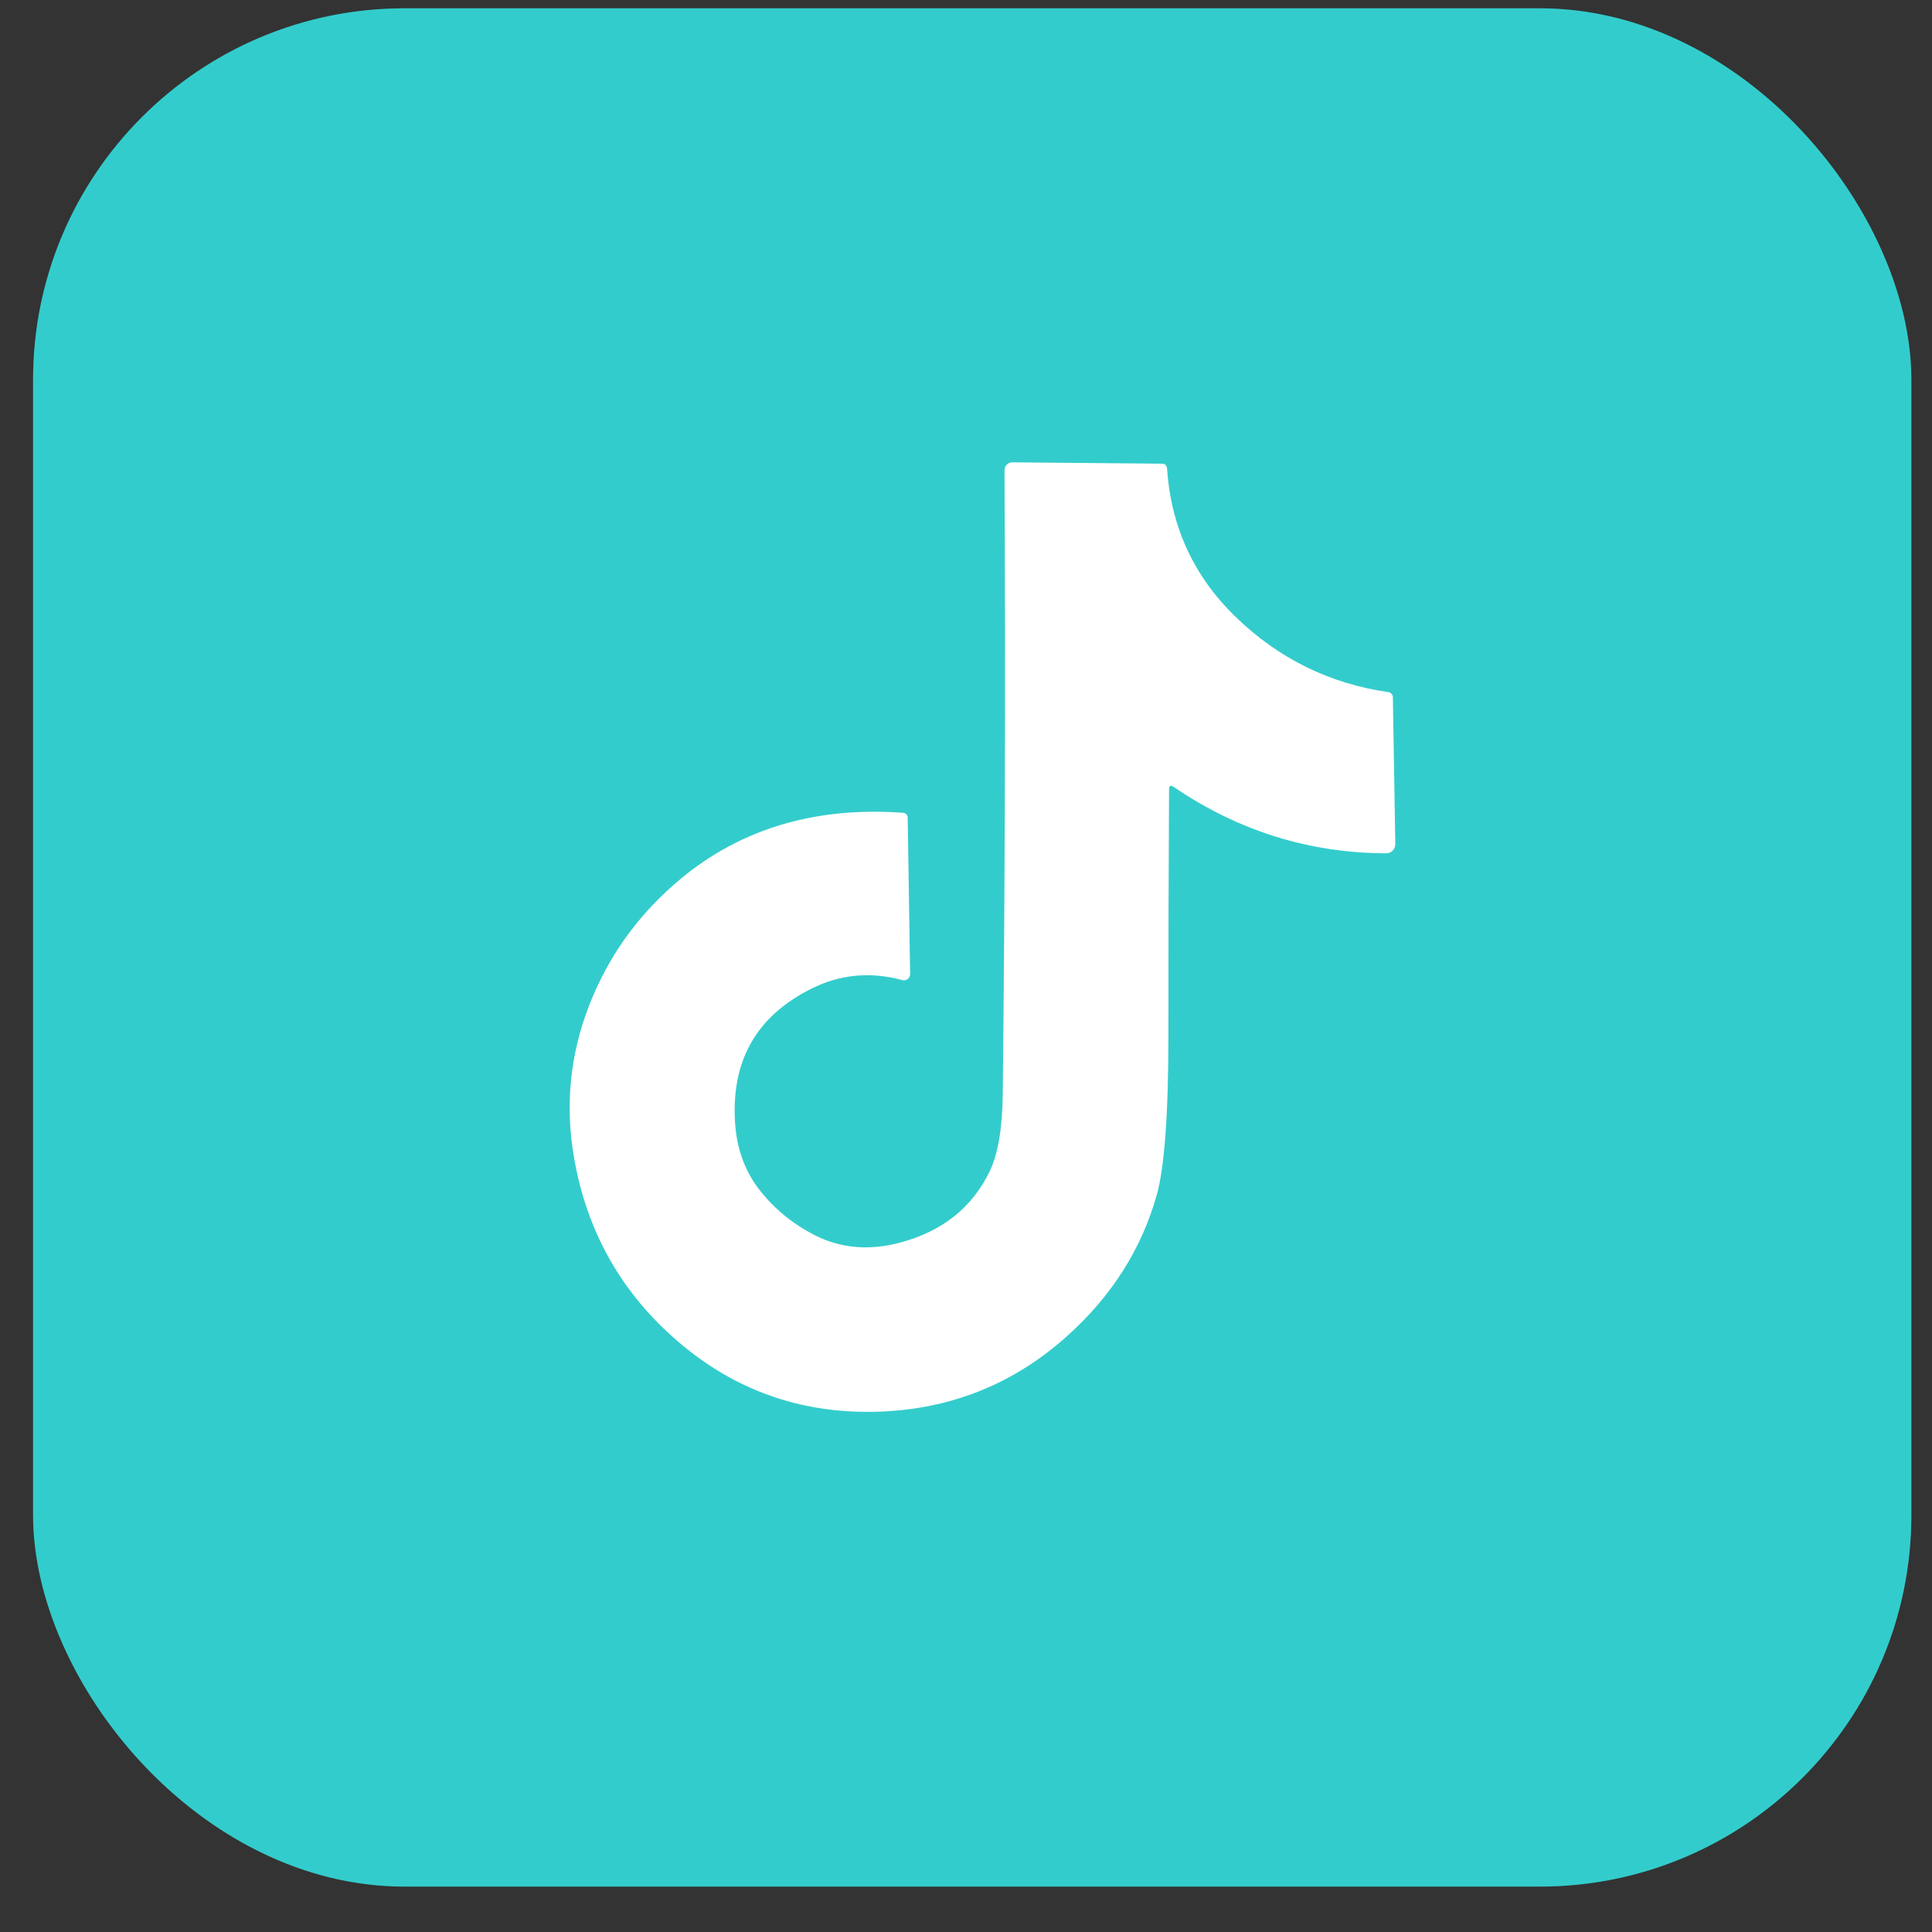
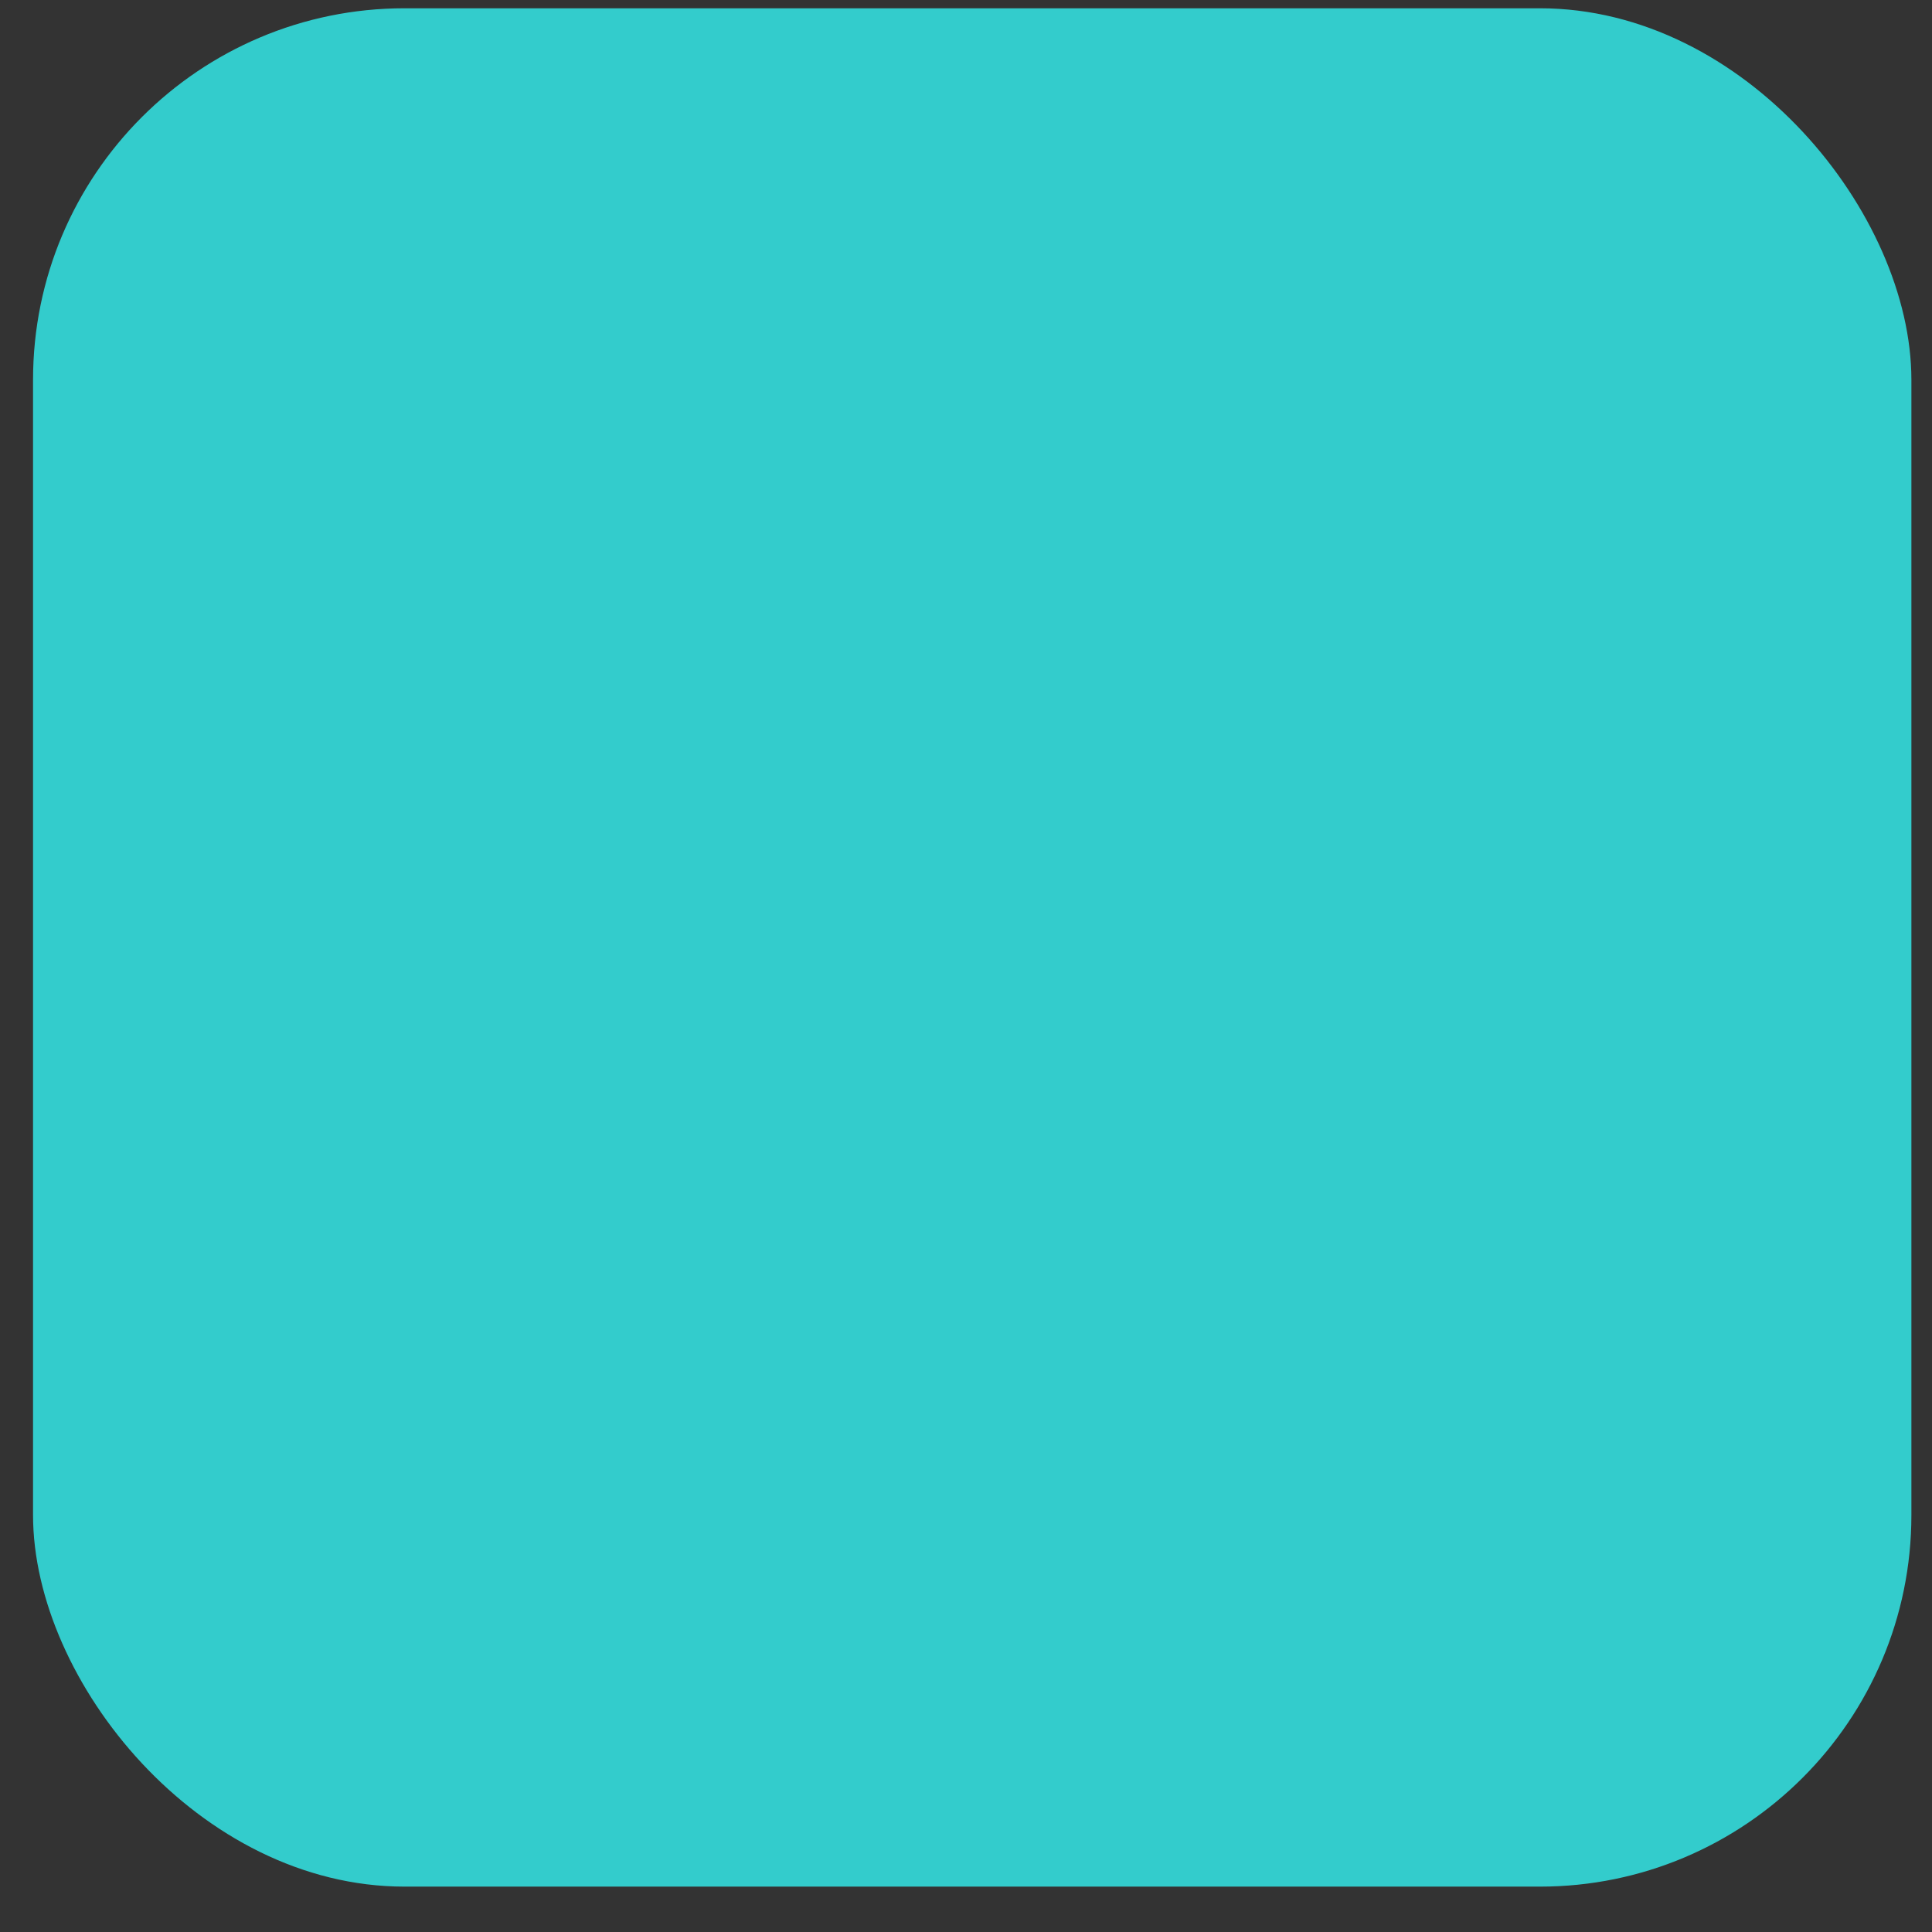
<svg xmlns="http://www.w3.org/2000/svg" fill="none" viewBox="0 0 39 39" height="39" width="39">
  <rect x="0" y="0" width="39" height="39" fill="#333333" stroke="none" />
  <rect fill="#33CCCC" rx="7.5" height="37.917" width="37.917" y="0.167" x="0.667" />
-   <path fill="white" d="M23.693 15.886C23.631 15.843 23.6 15.86 23.599 15.935C23.589 17.588 23.585 19.241 23.586 20.893C23.586 22.489 23.507 23.566 23.35 24.125C23.044 25.209 22.447 26.153 21.557 26.956C20.453 27.953 19.151 28.467 17.651 28.499C16.15 28.529 14.833 28.061 13.701 27.093C12.553 26.114 11.85 24.875 11.589 23.376C11.405 22.322 11.505 21.297 11.89 20.303C12.256 19.356 12.825 18.543 13.596 17.864C14.846 16.761 16.391 16.276 18.227 16.407C18.281 16.411 18.323 16.454 18.323 16.506L18.372 19.662C18.373 19.732 18.317 19.789 18.247 19.789C18.235 19.789 18.223 19.787 18.211 19.784C17.569 19.61 16.959 19.668 16.38 19.957C15.26 20.516 14.747 21.431 14.841 22.702C14.88 23.225 15.054 23.678 15.363 24.06C15.66 24.427 16.022 24.718 16.449 24.935C16.972 25.199 17.542 25.249 18.16 25.086C19.018 24.86 19.624 24.379 19.978 23.644C20.147 23.292 20.235 22.771 20.242 22.081C20.287 17.958 20.299 13.762 20.277 9.495C20.277 9.405 20.347 9.333 20.434 9.333L23.464 9.36C23.514 9.36 23.555 9.402 23.558 9.455C23.637 10.631 24.095 11.627 24.934 12.444C25.804 13.291 26.836 13.8 28.028 13.972C28.078 13.979 28.116 14.023 28.117 14.076L28.166 17.035C28.168 17.138 28.089 17.223 27.99 17.225C27.989 17.225 27.987 17.225 27.986 17.225C26.434 17.222 25.003 16.776 23.692 15.885L23.693 15.886Z" />
</svg>